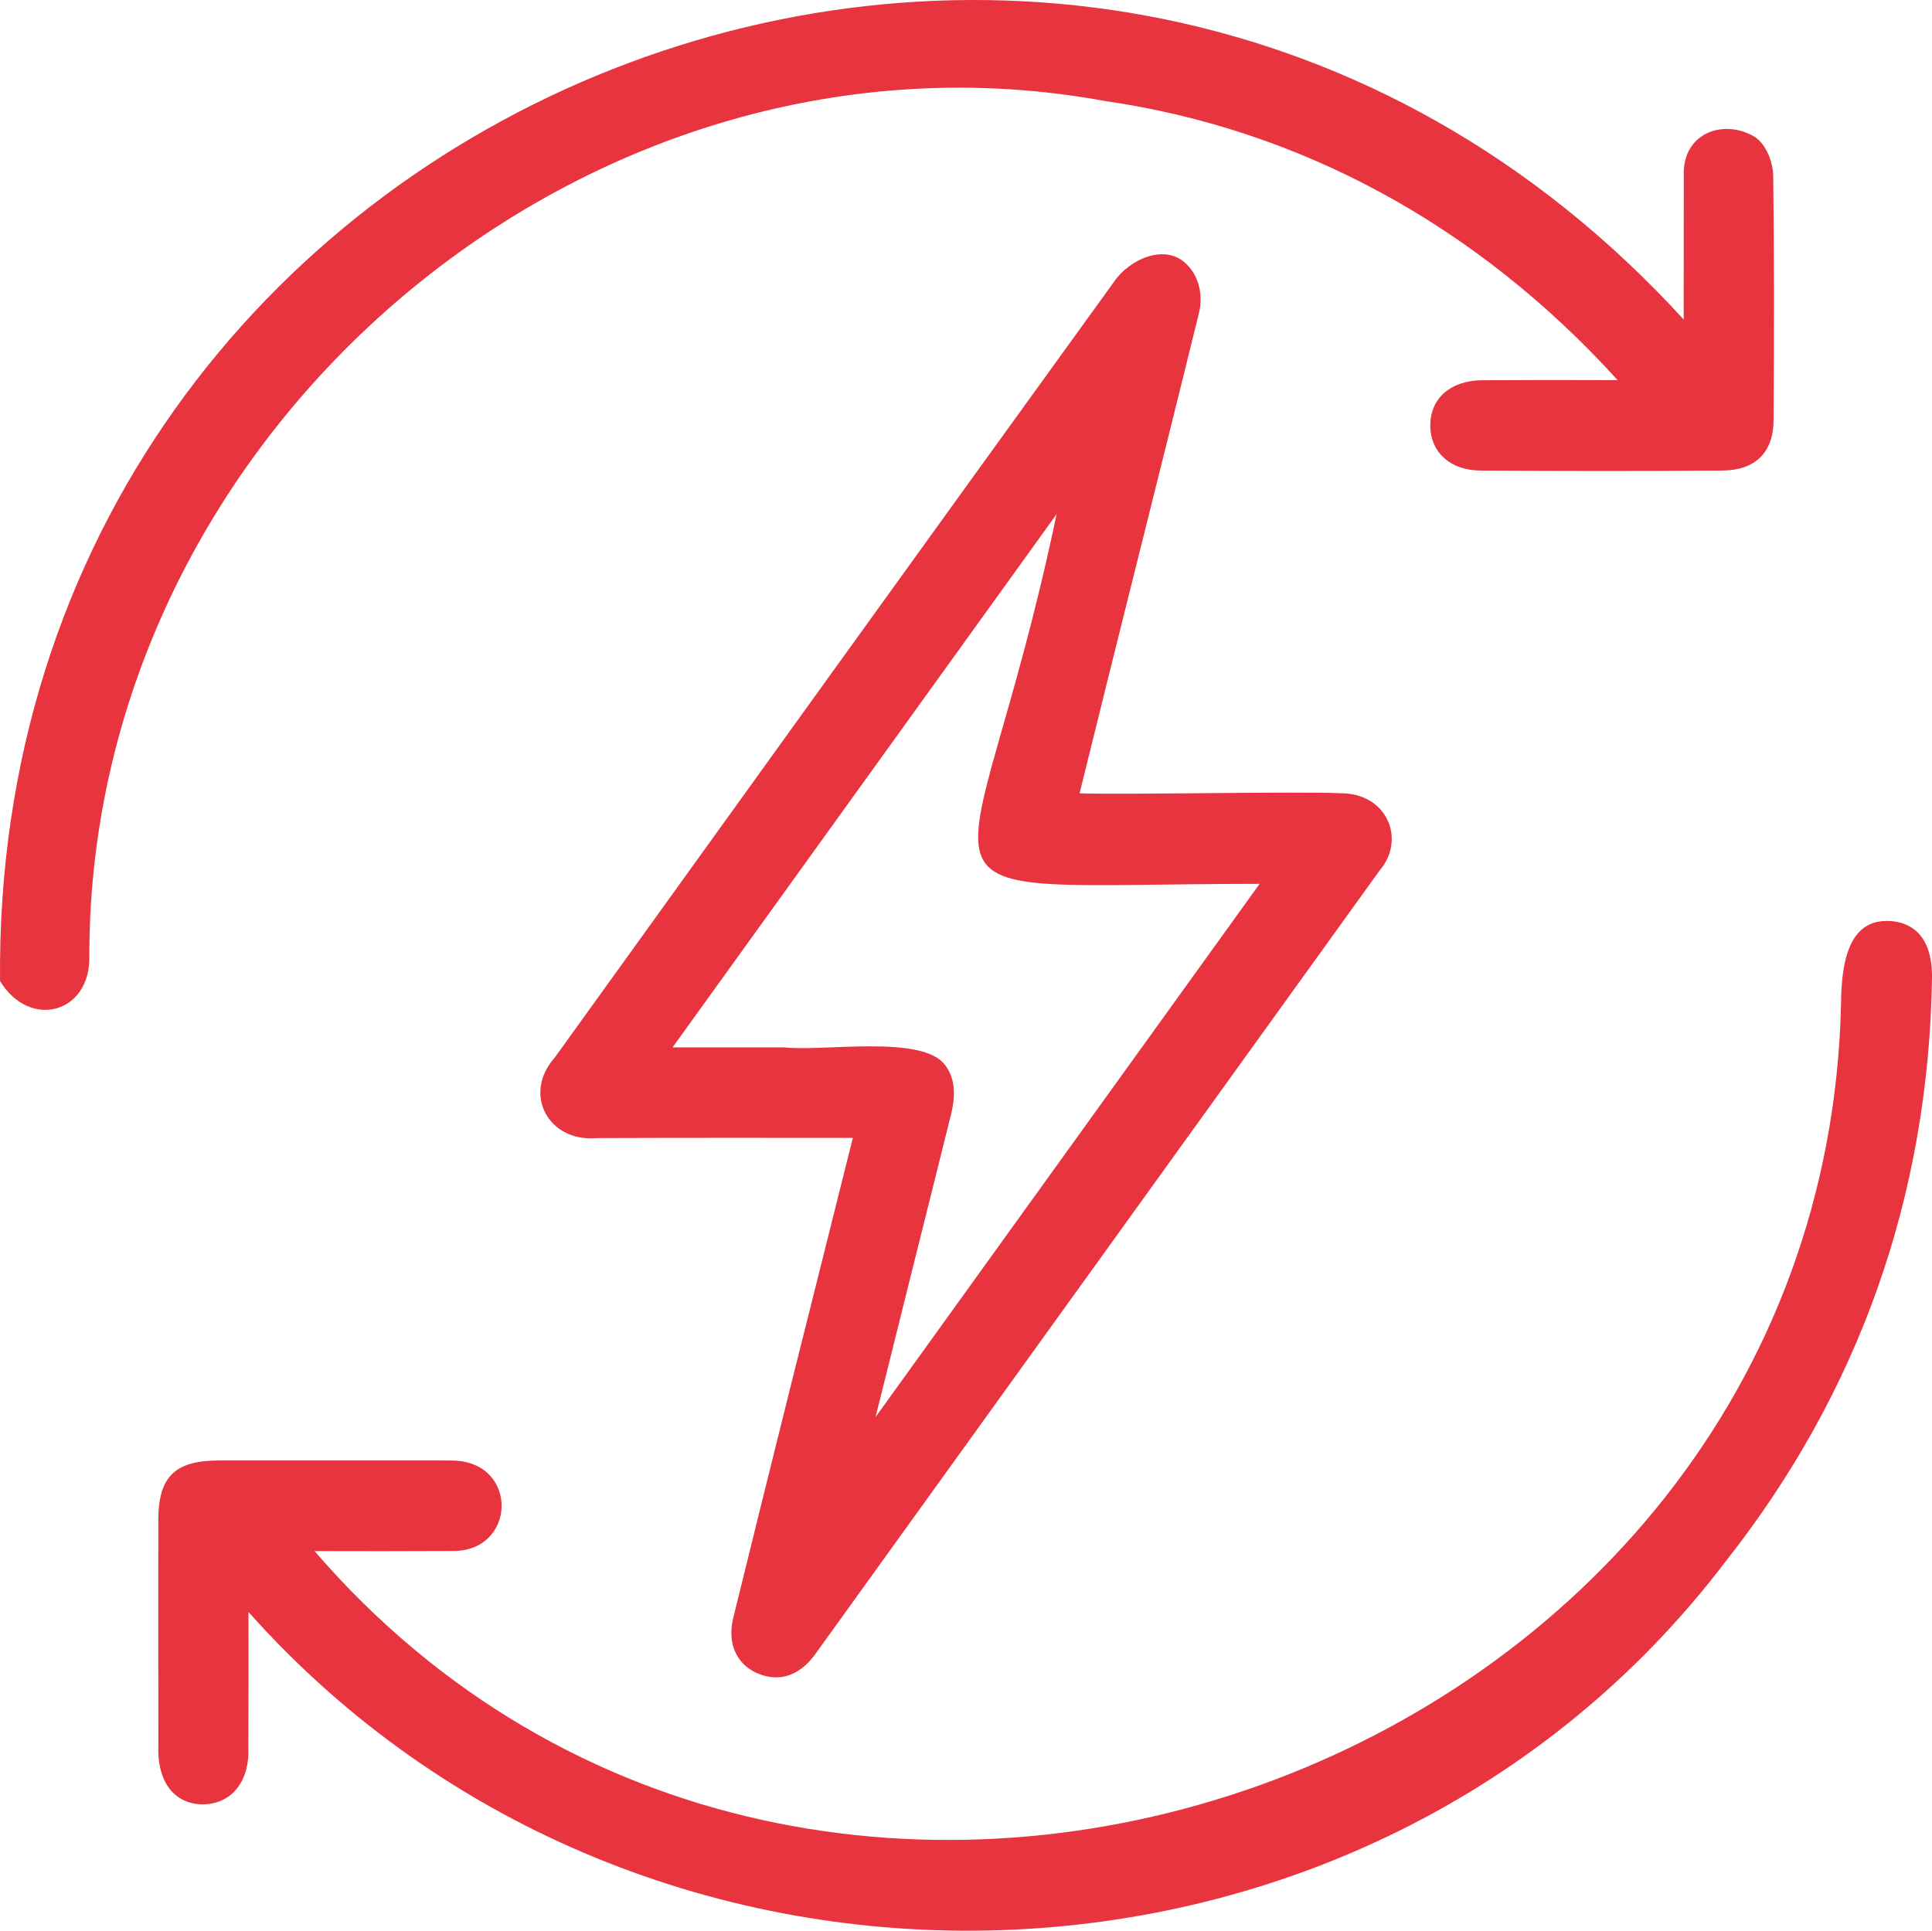
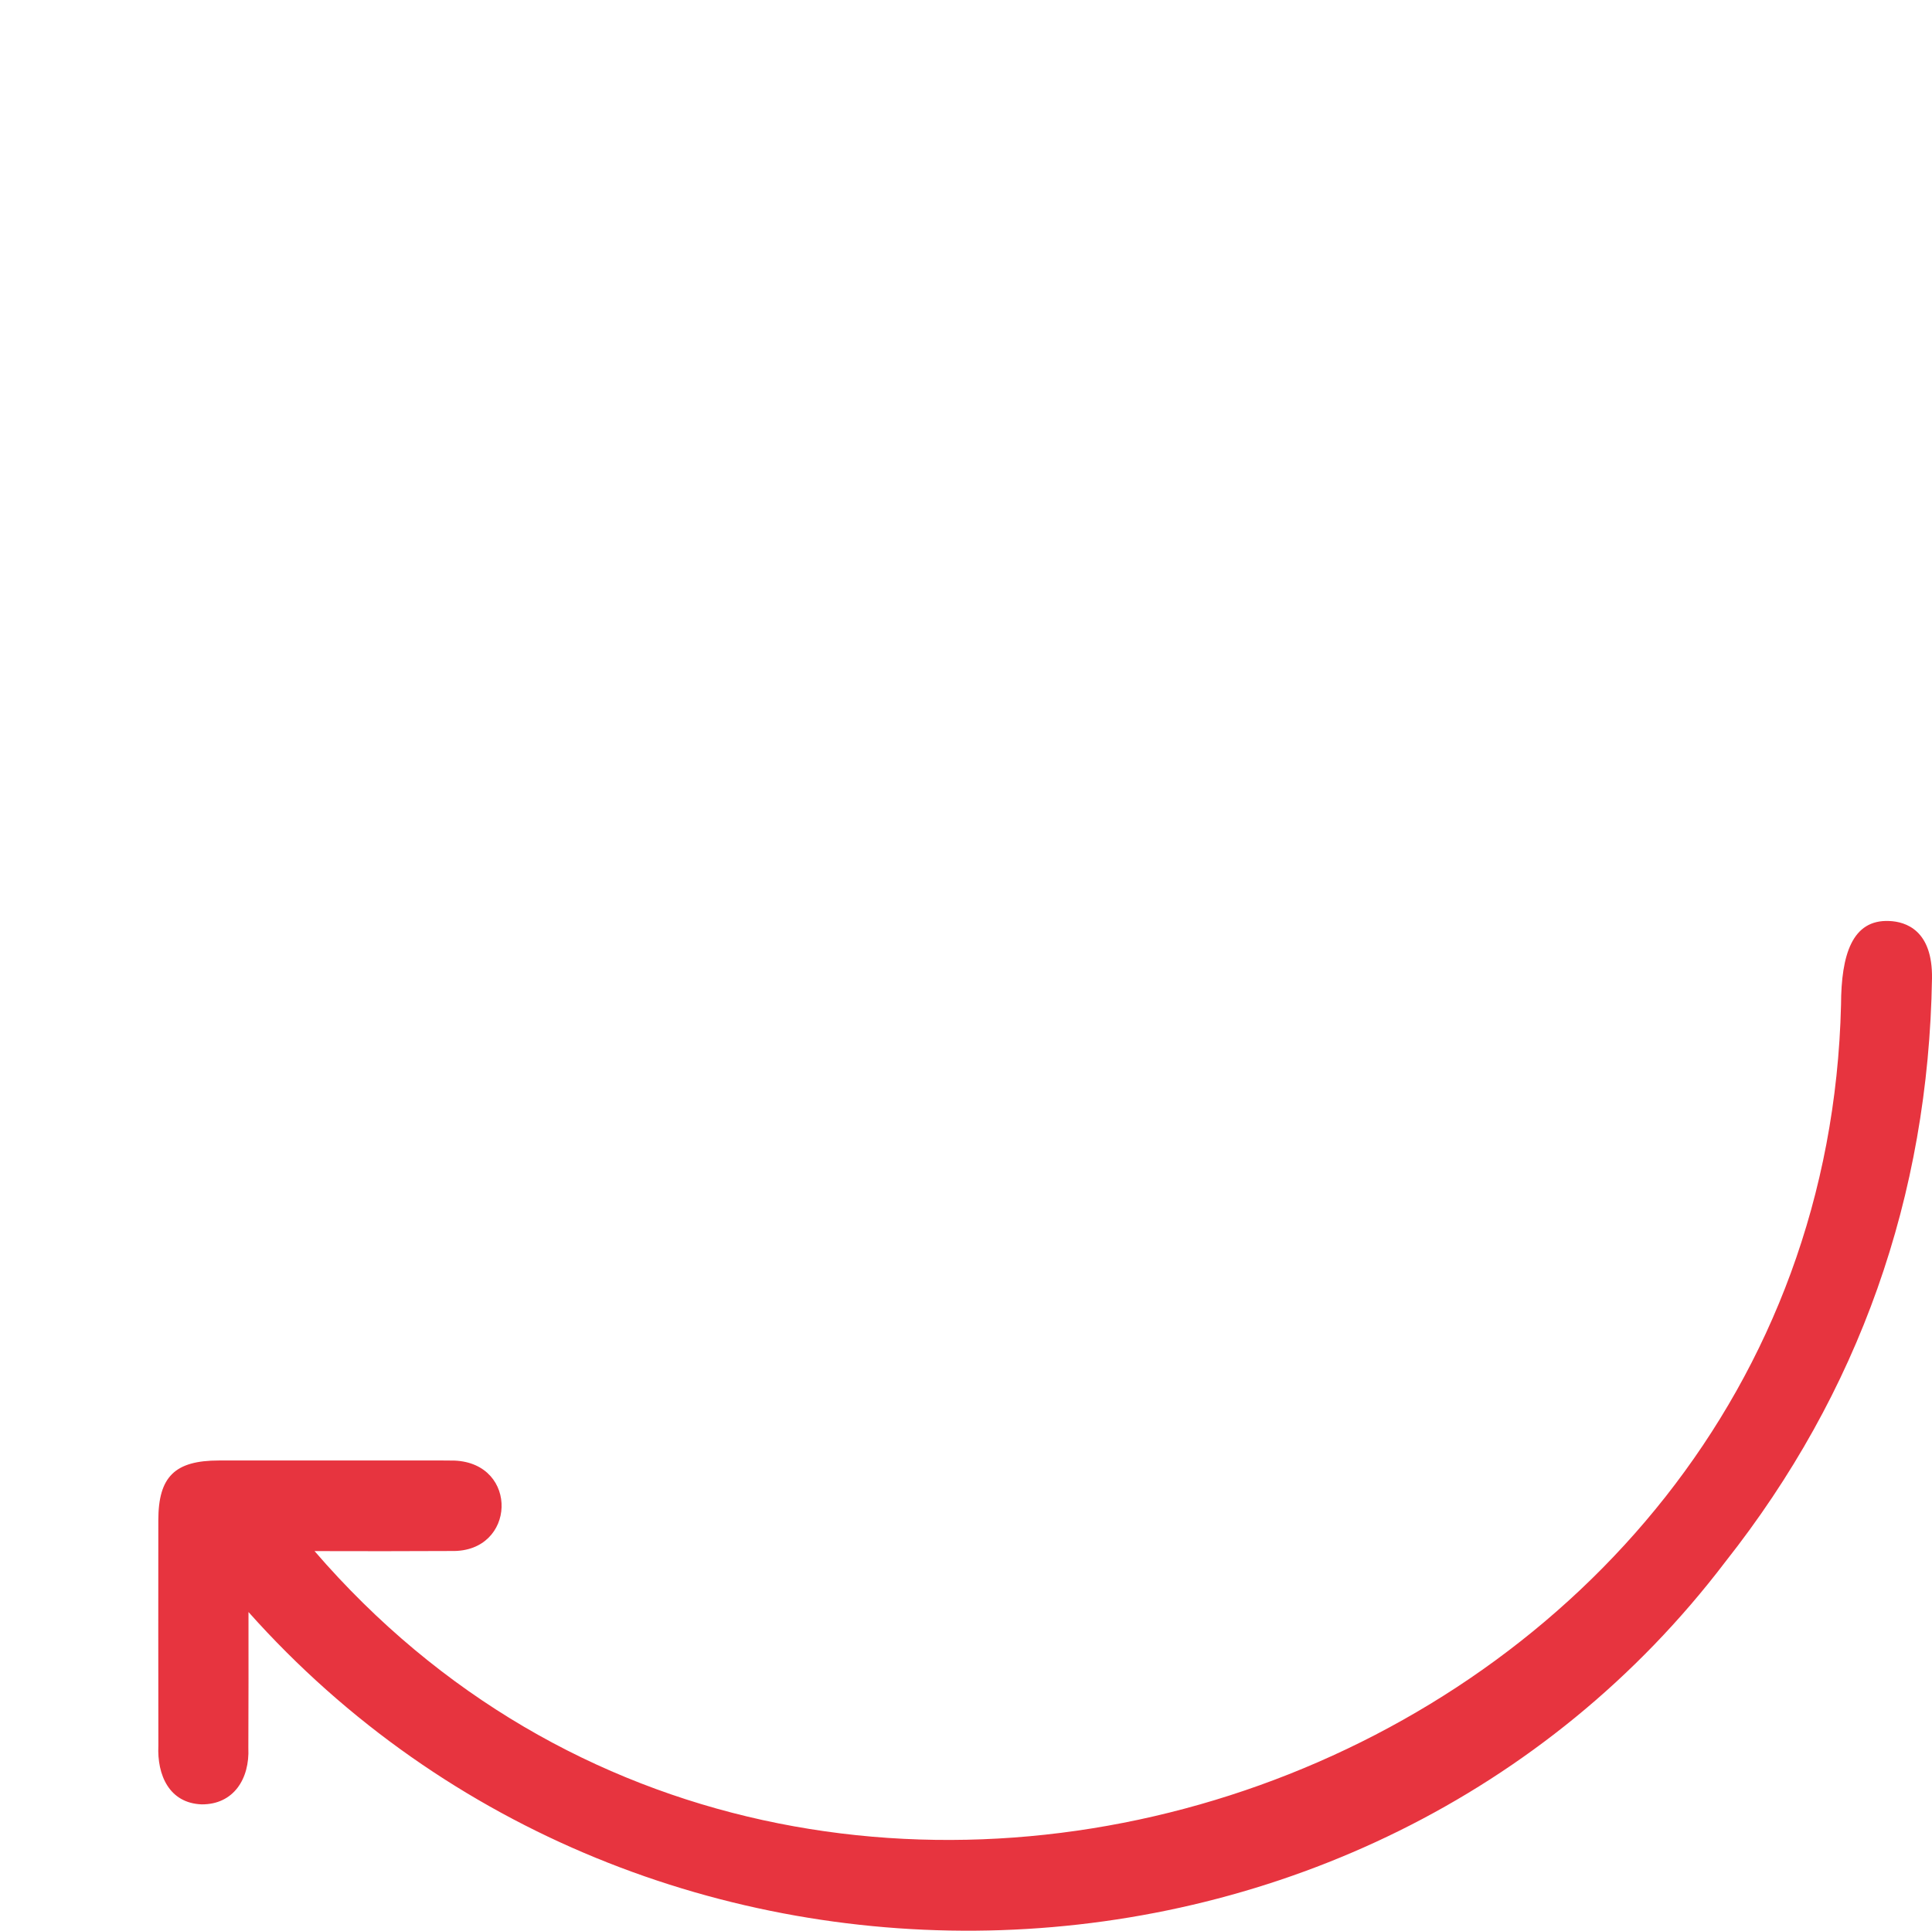
<svg xmlns="http://www.w3.org/2000/svg" id="Layer_2" viewBox="0 0 2000 1998.89">
  <defs>
    <style>.cls-1{fill:#e7343f;}</style>
  </defs>
  <g id="plos-benefits-04-red-RGB">
    <g id="plos-benefits-04-red-RGB-2">
-       <path class="cls-1" d="m1144.02,104.6c201.78,29.19,384.9,128.5,530.57,288.96-46.89-.18-94.95-.21-140.3.1-32.66.31-53.69,18.68-53.64,46.85,0,27.76,20.87,46.54,51.9,46.65,83.65.61,167.29.71,250.74,0,33.73-.31,52.46-18.68,52.72-51.95.66-93.91.56-176.58-.36-252.73-.15-13.47-6.48-31.74-18.47-40.42-32.85-19.94-75.94-4.43-74.15,40.11,0,0-.1,148.62-.1,148.62C1118.74-352.45-8.92,94.58.05,1015.69c30.74,50.58,94.15,33.57,92.43-26.34C92.38,444.45,610.3,6.48,1144.02,104.6Z" />
-       <path class="cls-1" d="m819.53,1430.92c-20.31,81.35-40.47,162.7-60.48,244.15-6.33,25.72,3.01,47.57,24.4,57.06,22.3,9.82,42.96,3.33,59.2-17.76,165.04-229.32,423.07-587.63,585.27-812.79,28.04-32.34,8.2-81.08-41.29-80.33-40.31-2.08-225.14,1.72-269.06.1,36.25-147.56,87.8-351.39,123.56-497.09,4.44-18.17.15-36.95-11.18-49-22.43-25.37-61.64-6.19-76.76,16.54-191.78,265.16-387.27,536.87-578.74,802.89-34.1,38.32-6.32,87.84,42.77,83.6,87.63-.36,177.79-.23,265.64-.2-.12,1.09-63.07,251.57-63.34,252.83Zm158.98-327.95c-22.73-32.1-125.44-14.15-166.68-18.58-33.62,0-81.53,0-115.6,0l397.57-552.1c-89.42,426.78-190.96,383.01,210.16,382.77l-397.62,552.1c21.79-87.77,56.69-226.84,78.08-312.95,5.56-22.25,3.57-38.99-5.92-51.24Z" />
      <path class="cls-1" d="m1955.84,953.53c-38.55-1.78-49.84,35.02-50.01,86.66-19.05,796.49-1058.99,1169.9-1580.22,565.68,47.39.14,95.95.16,142.19-.1,66.45,1.27,69.79-90.71,2.75-93.6-3.06-.1-6.22,0-12.55-.1h-231.29c-45.73,0-62.77,16.74-62.82,61.86-.1,77.78-.05,155.45.05,233.33-1.43,30.56,11.29,59.53,44.76,60.83,33.16.26,49.87-26.61,48.38-58.38.22-46.03.19-92.87.15-140.76,410.21,460.35,1158.38,435.27,1528.82-51.96,138.25-175.04,210.27-378.27,213.94-603.95.77-50.12-27.3-58.79-44.15-59.51Z" />
    </g>
  </g>
</svg>